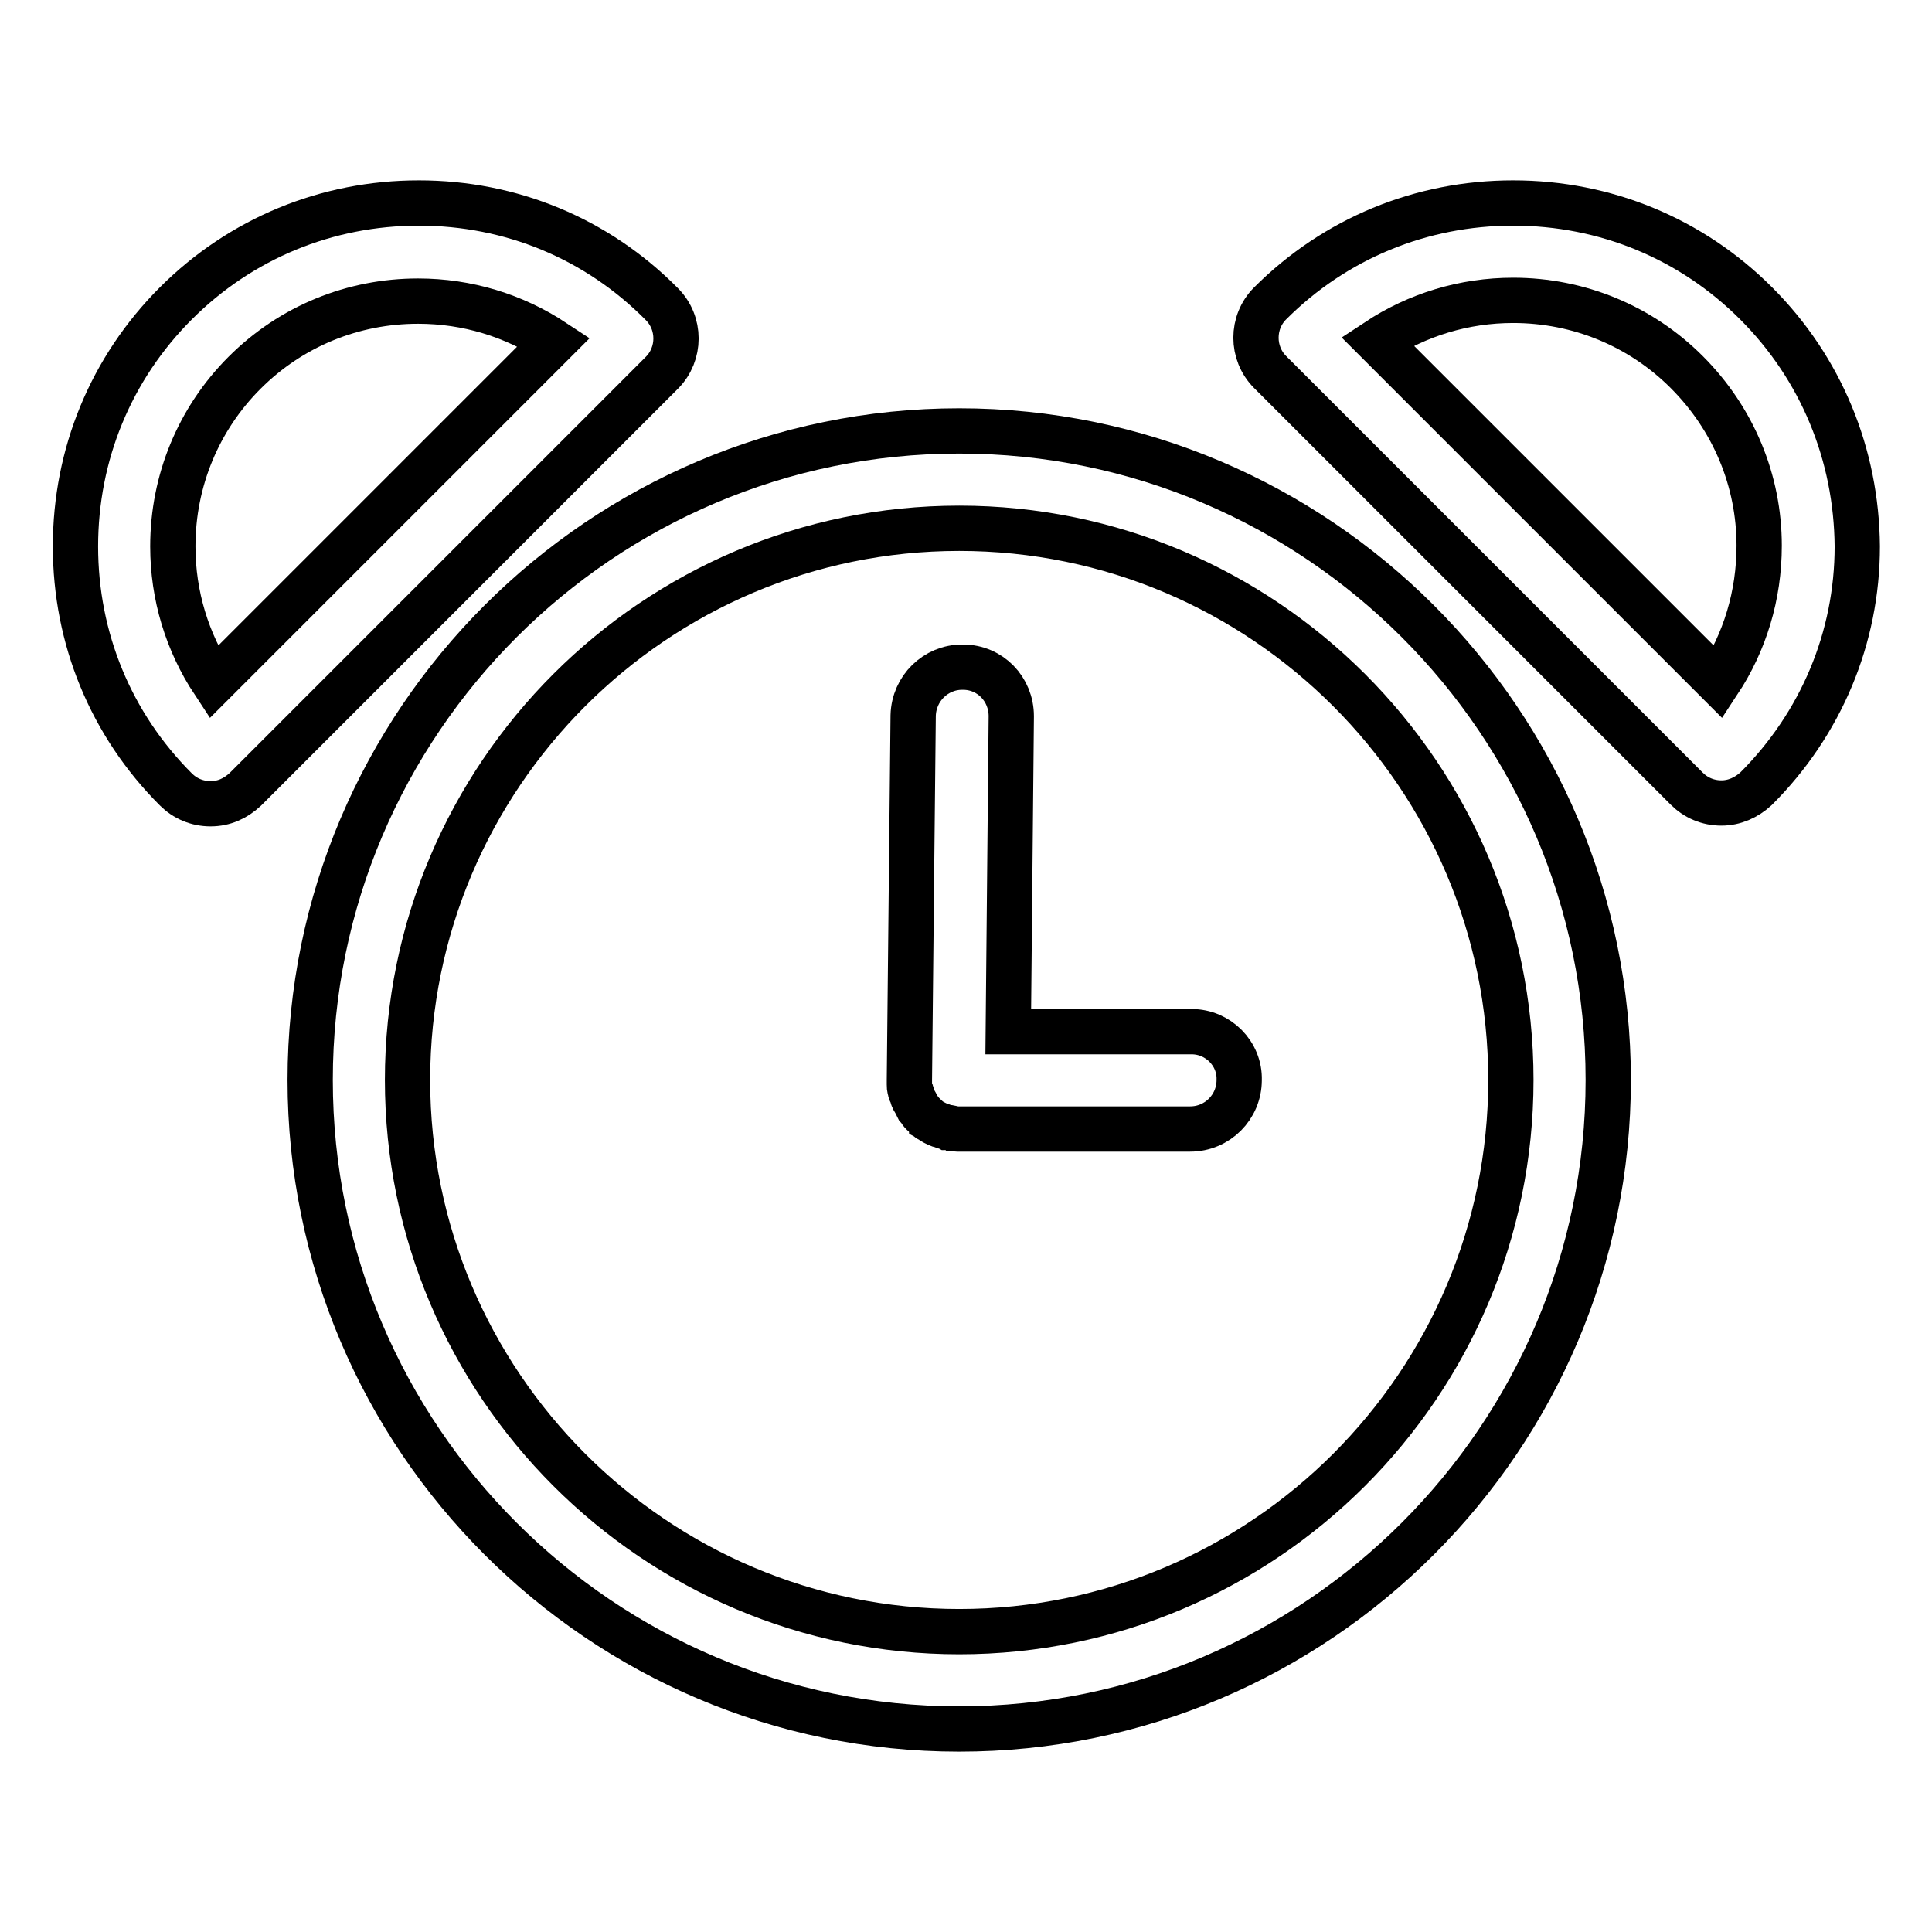
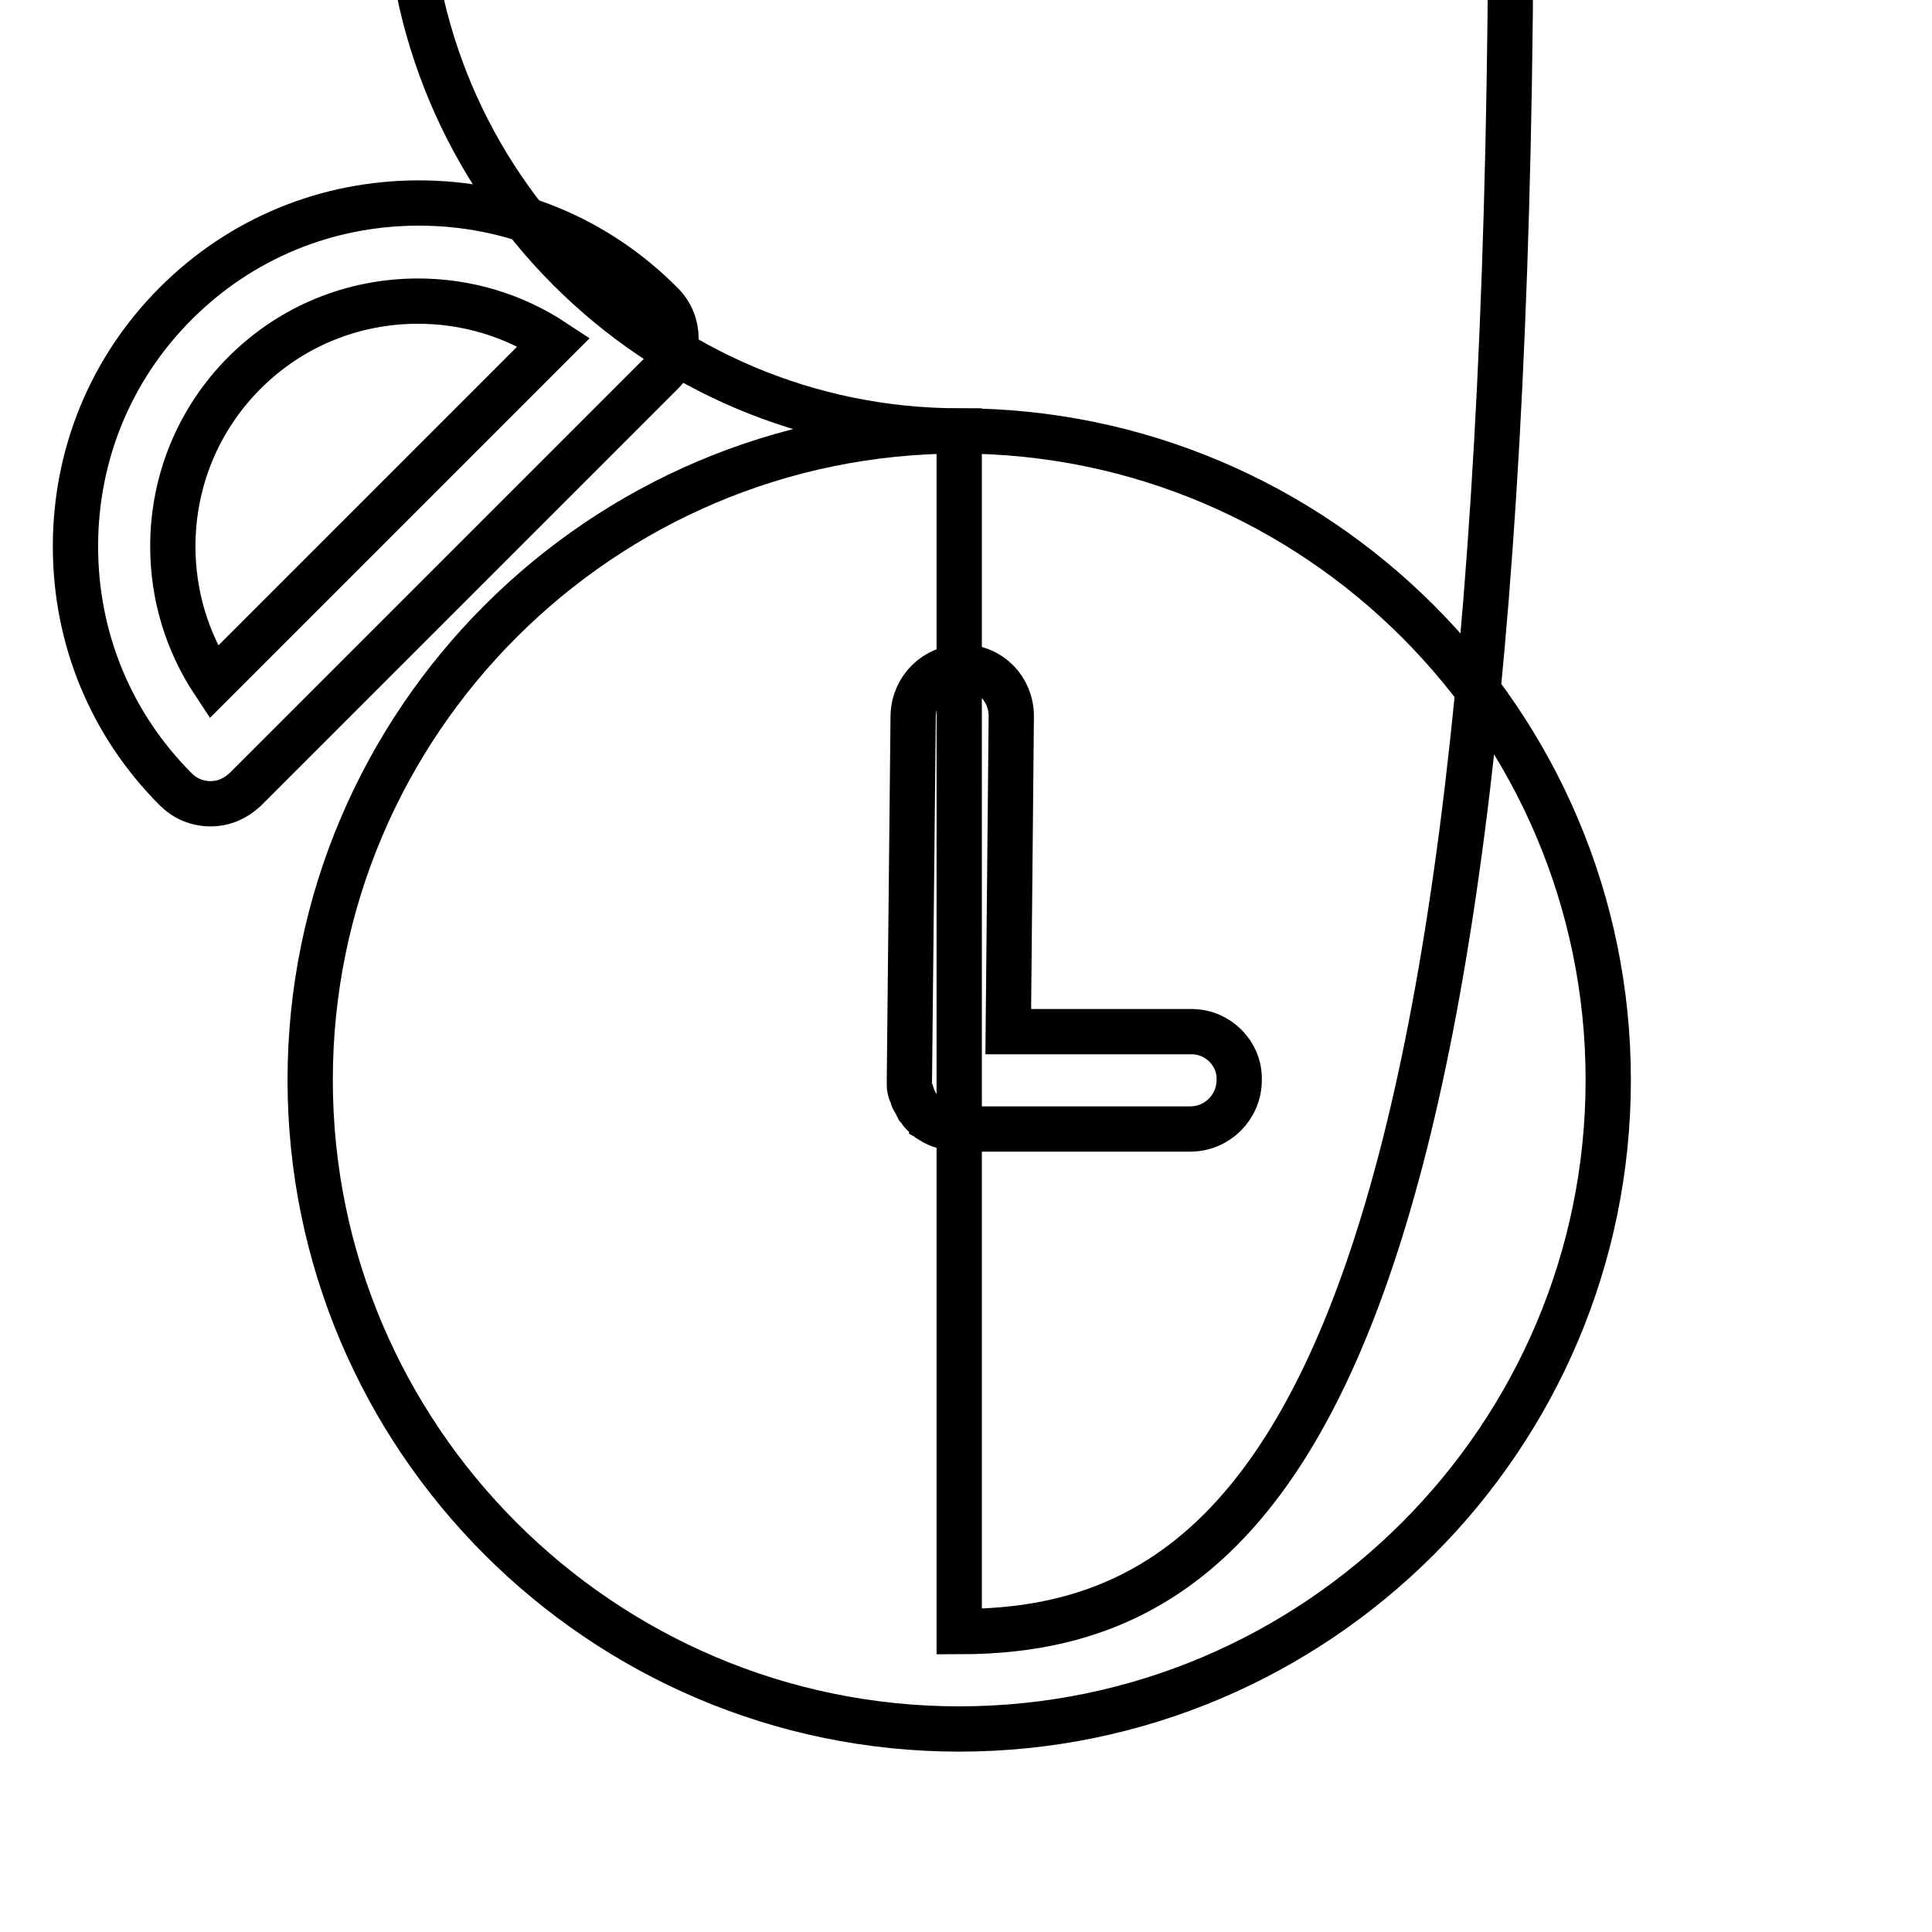
<svg xmlns="http://www.w3.org/2000/svg" version="1.1" x="0px" y="0px" viewBox="0 0 256 256" enable-background="new 0 0 256 256" xml:space="preserve">
  <g>
    <g>
      <g>
        <g>
          <path stroke-width="6" fill-opacity="0" stroke="#000000" d="M157.9,136.7h-24.3l0.4-41.8c0-3.6-2.8-6.5-6.4-6.5c0,0,0,0-0.1,0c-3.5,0-6.4,2.8-6.5,6.4l-0.5,48.3v0v0c0,0.2,0,0.4,0,0.6c0,0.2,0,0.5,0.1,0.7c0,0.2,0.1,0.4,0.2,0.5c0.1,0.2,0.1,0.5,0.2,0.7c0.1,0.2,0.2,0.3,0.3,0.5c0.1,0.2,0.2,0.4,0.3,0.6c0.1,0.1,0.2,0.3,0.3,0.4c0.1,0.2,0.3,0.4,0.4,0.5c0.1,0.1,0.3,0.2,0.4,0.4c0.2,0.1,0.3,0.3,0.5,0.4c0.2,0.1,0.3,0.2,0.5,0.3c0.2,0.1,0.4,0.2,0.6,0.3c0.2,0.1,0.4,0.1,0.6,0.2c0.2,0.1,0.4,0.1,0.6,0.2c0.2,0,0.4,0,0.6,0.1c0.2,0,0.4,0.1,0.7,0.1c0,0,0,0,0.1,0l0,0h30.8c3.6,0,6.5-2.9,6.5-6.5C164.3,139.6,161.4,136.7,157.9,136.7z" />
-           <path stroke-width="6" fill-opacity="0" stroke="#000000" d="M127.1,57.1c-47.4,0-86,38.6-86,86c0,47.4,38.6,86,86,86c47.4,0,86-38.6,86-86C213.1,95.7,174.5,57.1,127.1,57.1z M127.1,216.2c-40.3,0-73.1-32.8-73.1-73.1c0-40.3,32.8-73.1,73.1-73.1c40.3,0,73.1,32.8,73.1,73.1C200.2,183.4,167.4,216.2,127.1,216.2z" />
+           <path stroke-width="6" fill-opacity="0" stroke="#000000" d="M127.1,57.1c-47.4,0-86,38.6-86,86c0,47.4,38.6,86,86,86c47.4,0,86-38.6,86-86C213.1,95.7,174.5,57.1,127.1,57.1z c-40.3,0-73.1-32.8-73.1-73.1c0-40.3,32.8-73.1,73.1-73.1c40.3,0,73.1,32.8,73.1,73.1C200.2,183.4,167.4,216.2,127.1,216.2z" />
          <path stroke-width="6" fill-opacity="0" stroke="#000000" d="M55.5,26.9c-12.2,0-23.6,4.7-32.2,13.3C14.7,48.8,10,60.2,10,72.4c0,12.2,4.7,23.6,13.3,32.2c1.2,1.2,2.8,1.9,4.6,1.9s3.3-0.7,4.6-1.9l55.2-55.2c2.5-2.5,2.5-6.6,0-9.1C79.1,31.6,67.7,26.9,55.5,26.9z M28.3,90.4c-3.5-5.3-5.4-11.5-5.4-18c0-8.7,3.4-16.9,9.5-23c6.2-6.2,14.4-9.5,23-9.5c6.5,0,12.7,1.9,18,5.4L28.3,90.4z" />
-           <path stroke-width="6" fill-opacity="0" stroke="#000000" d="M232.7,40.2c-8.6-8.6-20-13.3-32.2-13.3c-12.2,0-23.6,4.7-32.2,13.3c-2.5,2.5-2.5,6.6,0,9.1l55.2,55.2c1.2,1.2,2.8,1.9,4.6,1.9c1.7,0,3.3-0.7,4.6-1.9c8.6-8.6,13.4-20,13.4-32.1C246,60.2,241.3,48.8,232.7,40.2z M227.7,90.4l-45.2-45.2c5.3-3.5,11.5-5.4,18-5.4c8.7,0,16.9,3.4,23,9.5c6.2,6.2,9.6,14.4,9.6,23C233.1,78.9,231.2,85.1,227.7,90.4z" />
        </g>
      </g>
      <g />
      <g />
      <g />
      <g />
      <g />
      <g />
      <g />
      <g />
      <g />
      <g />
      <g />
      <g />
      <g />
      <g />
      <g />
    </g>
  </g>
</svg>